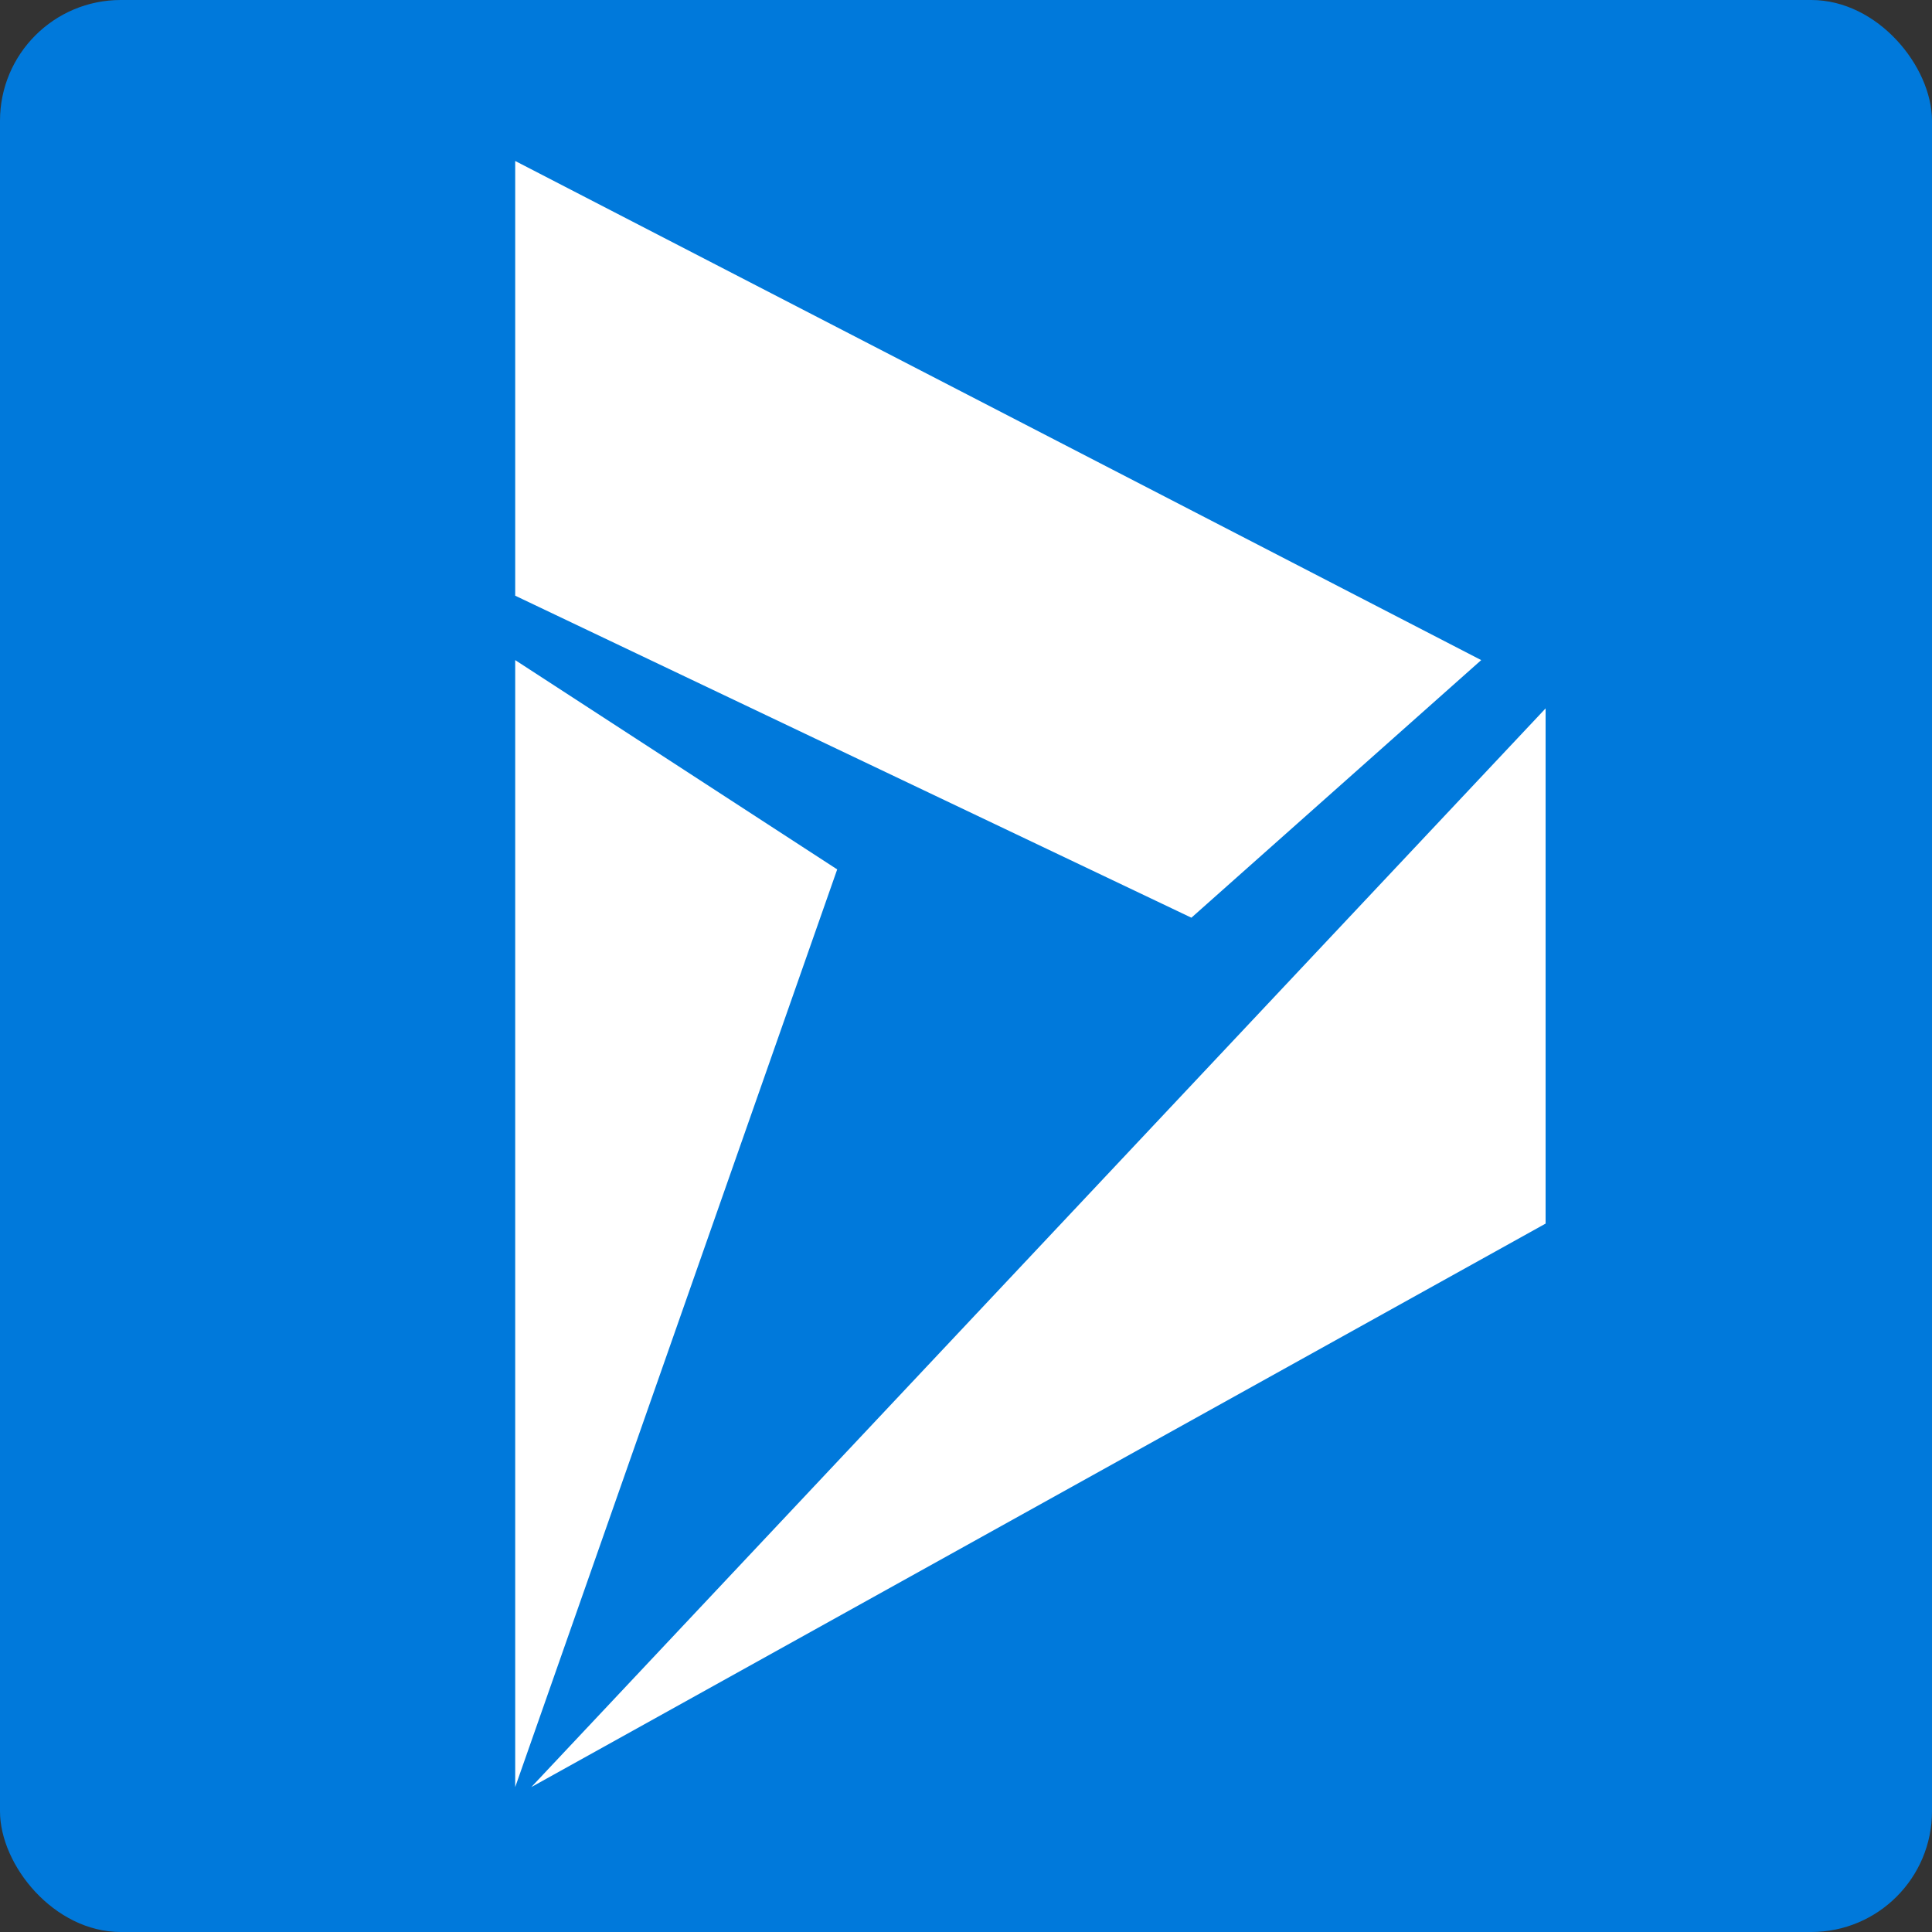
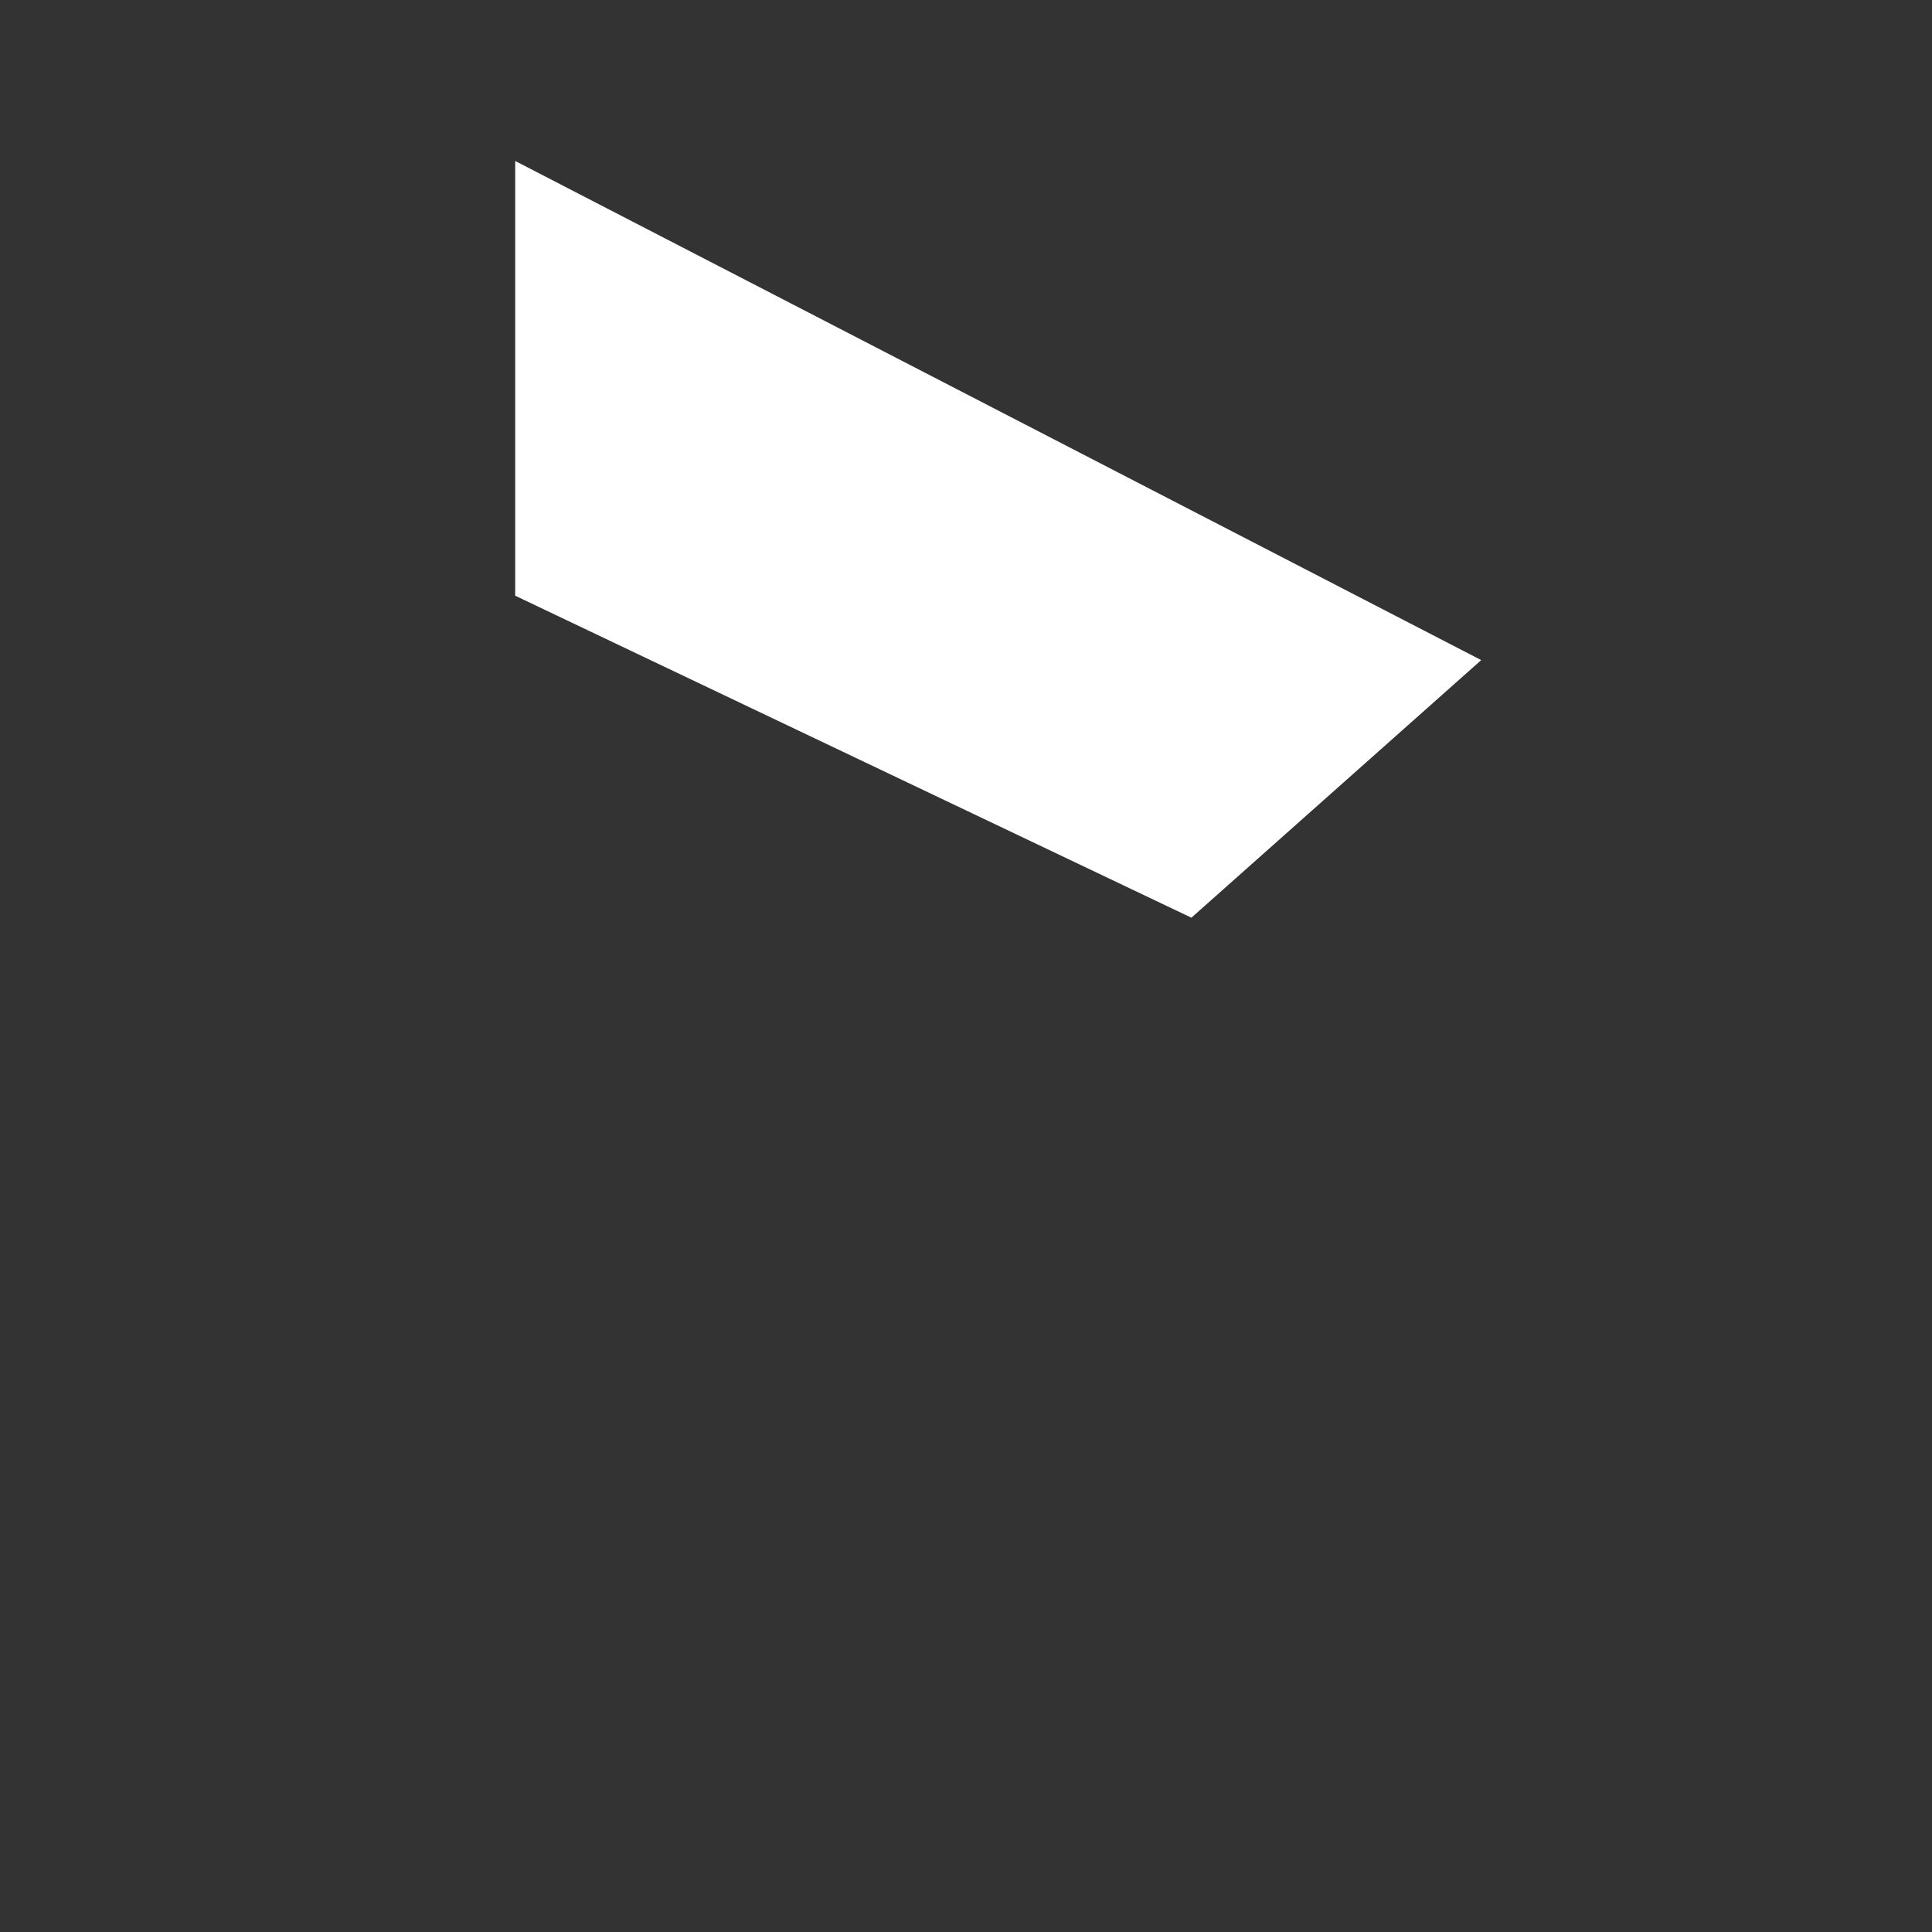
<svg xmlns="http://www.w3.org/2000/svg" width="240px" height="240px" viewBox="0 0 240 240">
  <rect x="0" y="0" width="240" height="240" fill="#333333" stroke="none" />
  <title>Microsoft-Dynamics-logo</title>
  <desc>Created with Sketch.</desc>
  <g id="page-1" stroke="none" stroke-width="1" fill="none" fill-rule="evenodd">
    <g id="1-Atoms/Icons/Preview/Big/Connection/MicrosoftDynamics" transform="translate(-20, -20)">
      <g id="LOGO">
        <g transform="translate(20, 20)">
-           <rect id="Rectangle-4" fill="#0079DB" x="0" y="0" width="240" height="240" rx="15" />
          <g id="Group-3" transform="translate(64, 18)" fill="#FFFFFF">
-             <polygon id="Rectangle-2" points="0 64 40 90 0 204" />
-             <polygon id="Rectangle-3" points="2 204 128 70 128 134" />
            <polygon id="Rectangle" points="0 1.997 120 64 84 96 0 56" />
          </g>
        </g>
      </g>
    </g>
  </g>
</svg>